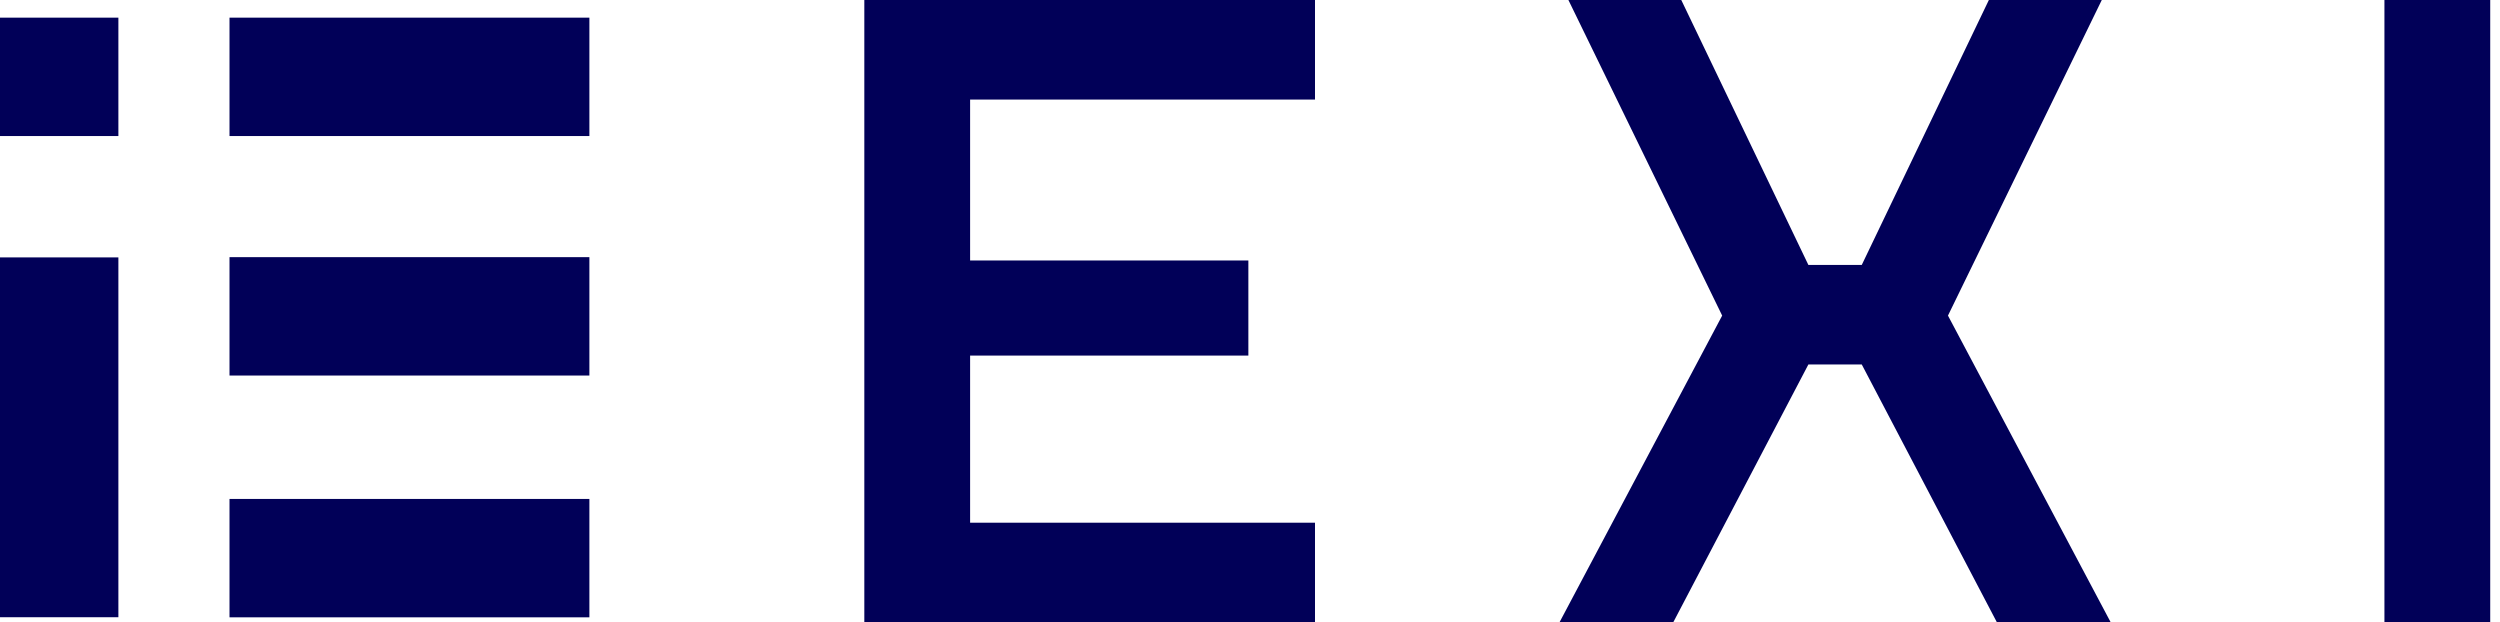
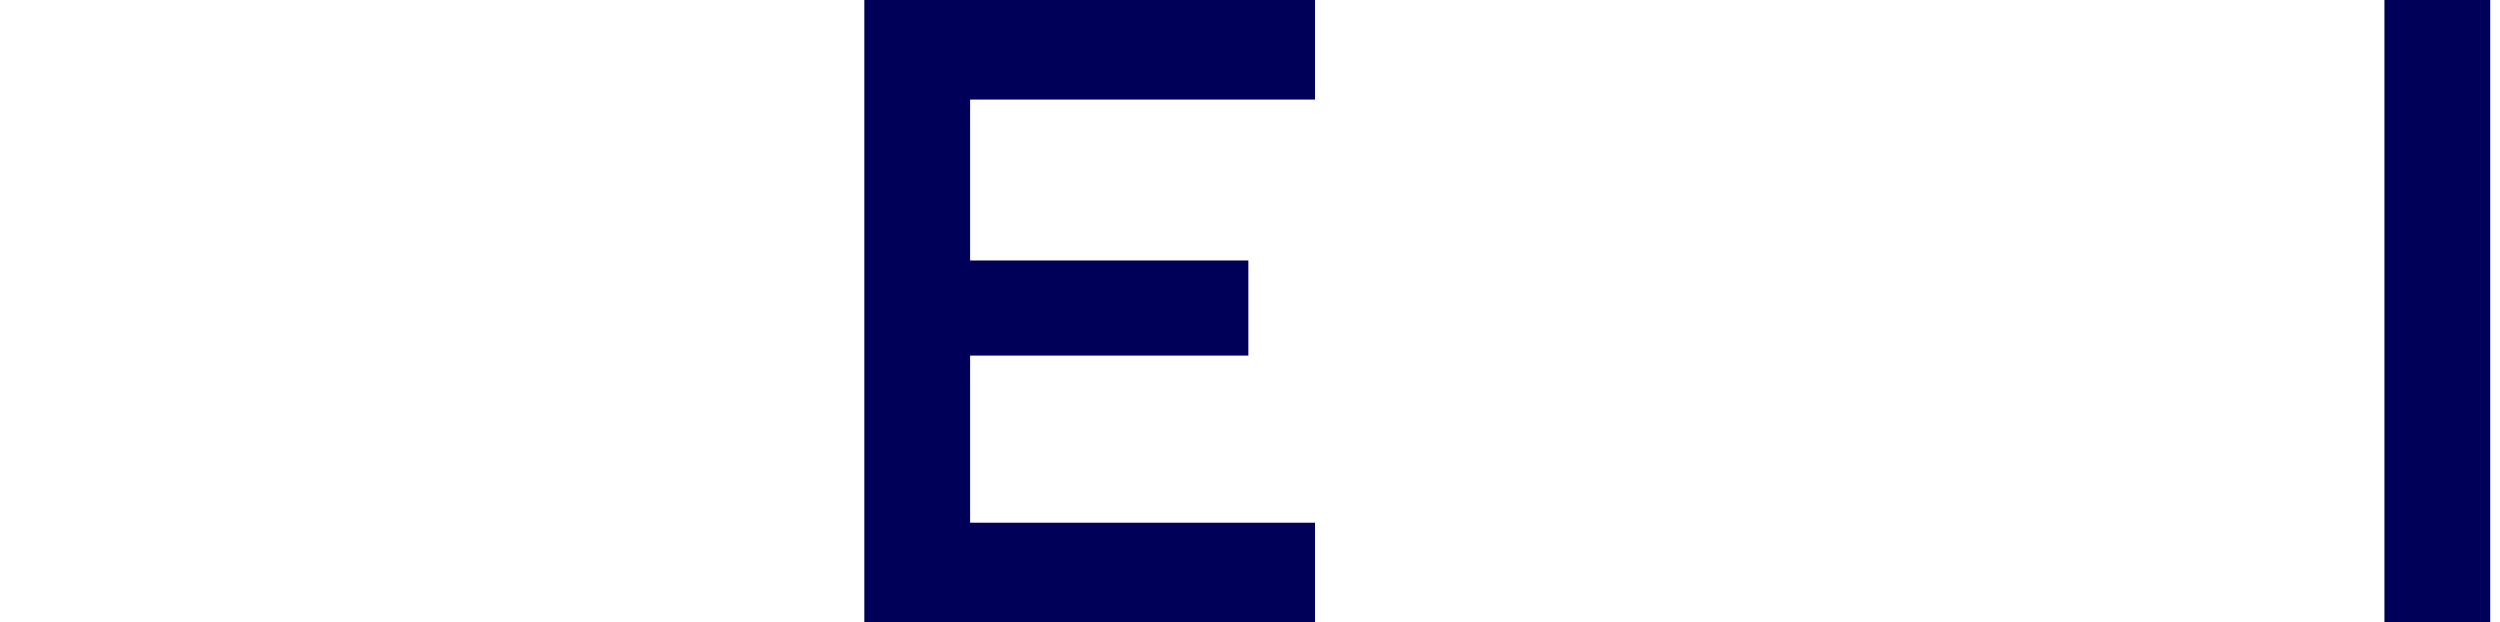
<svg xmlns="http://www.w3.org/2000/svg" width="229" height="57" viewBox="0 0 229 57" fill="none">
  <path d="M79.172 57V0H120.454V9.12H88.862V23.86H114.35V32.571H88.862V47.88H120.454V57H79.172Z" fill="#010058" />
-   <path d="M142.852 57L157.751 28.909L143.666 0H154.005L165.648 24.269H170.537L182.18 0H192.524L178.434 28.909L193.338 57H182.914L170.537 33.385H165.648L153.271 57H142.852Z" fill="#010058" />
  <path d="M228.104 0H218.414V57H228.104V0Z" fill="#010058" />
-   <path fill-rule="evenodd" clip-rule="evenodd" d="M10.844 1.617H0V12.461H10.844V1.617ZM10.844 23.578H0V56.538H10.844V23.578ZM21.023 1.617H53.988V12.461H21.023V1.617ZM53.988 23.555H21.023V34.399H53.988V23.555ZM21.023 45.703H53.988V56.547H21.023V45.703Z" fill="#010058" />
</svg>